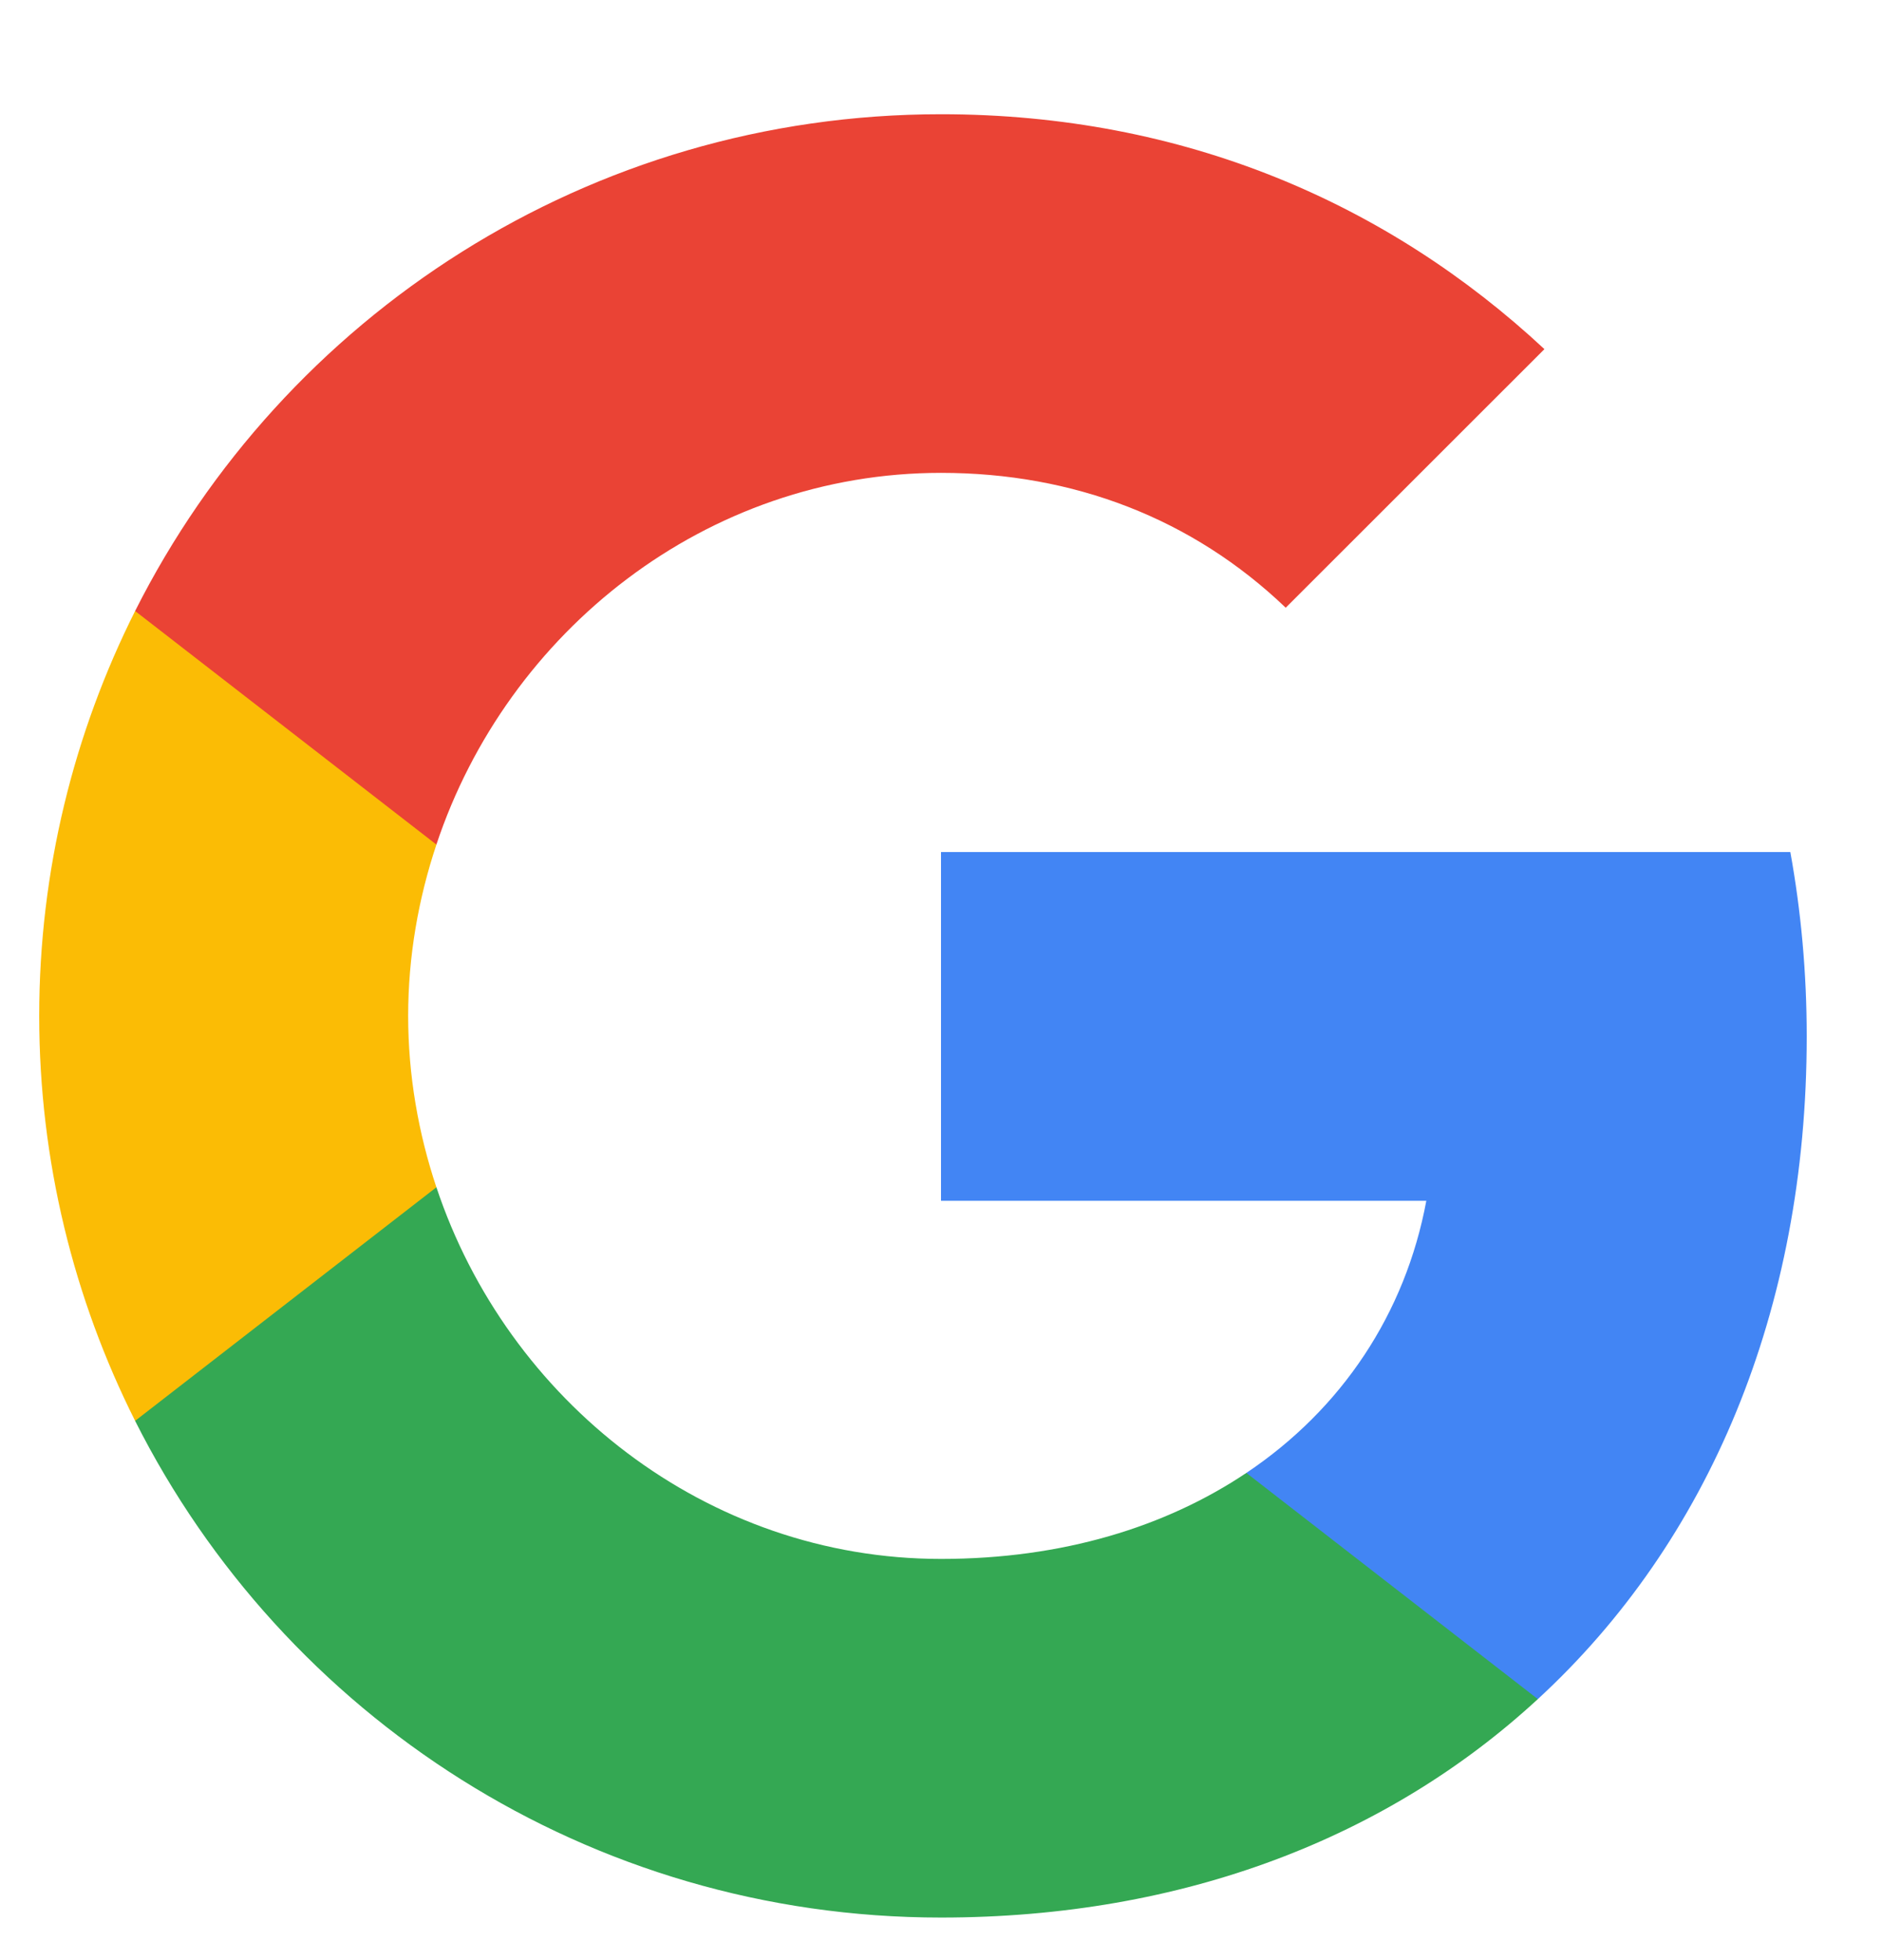
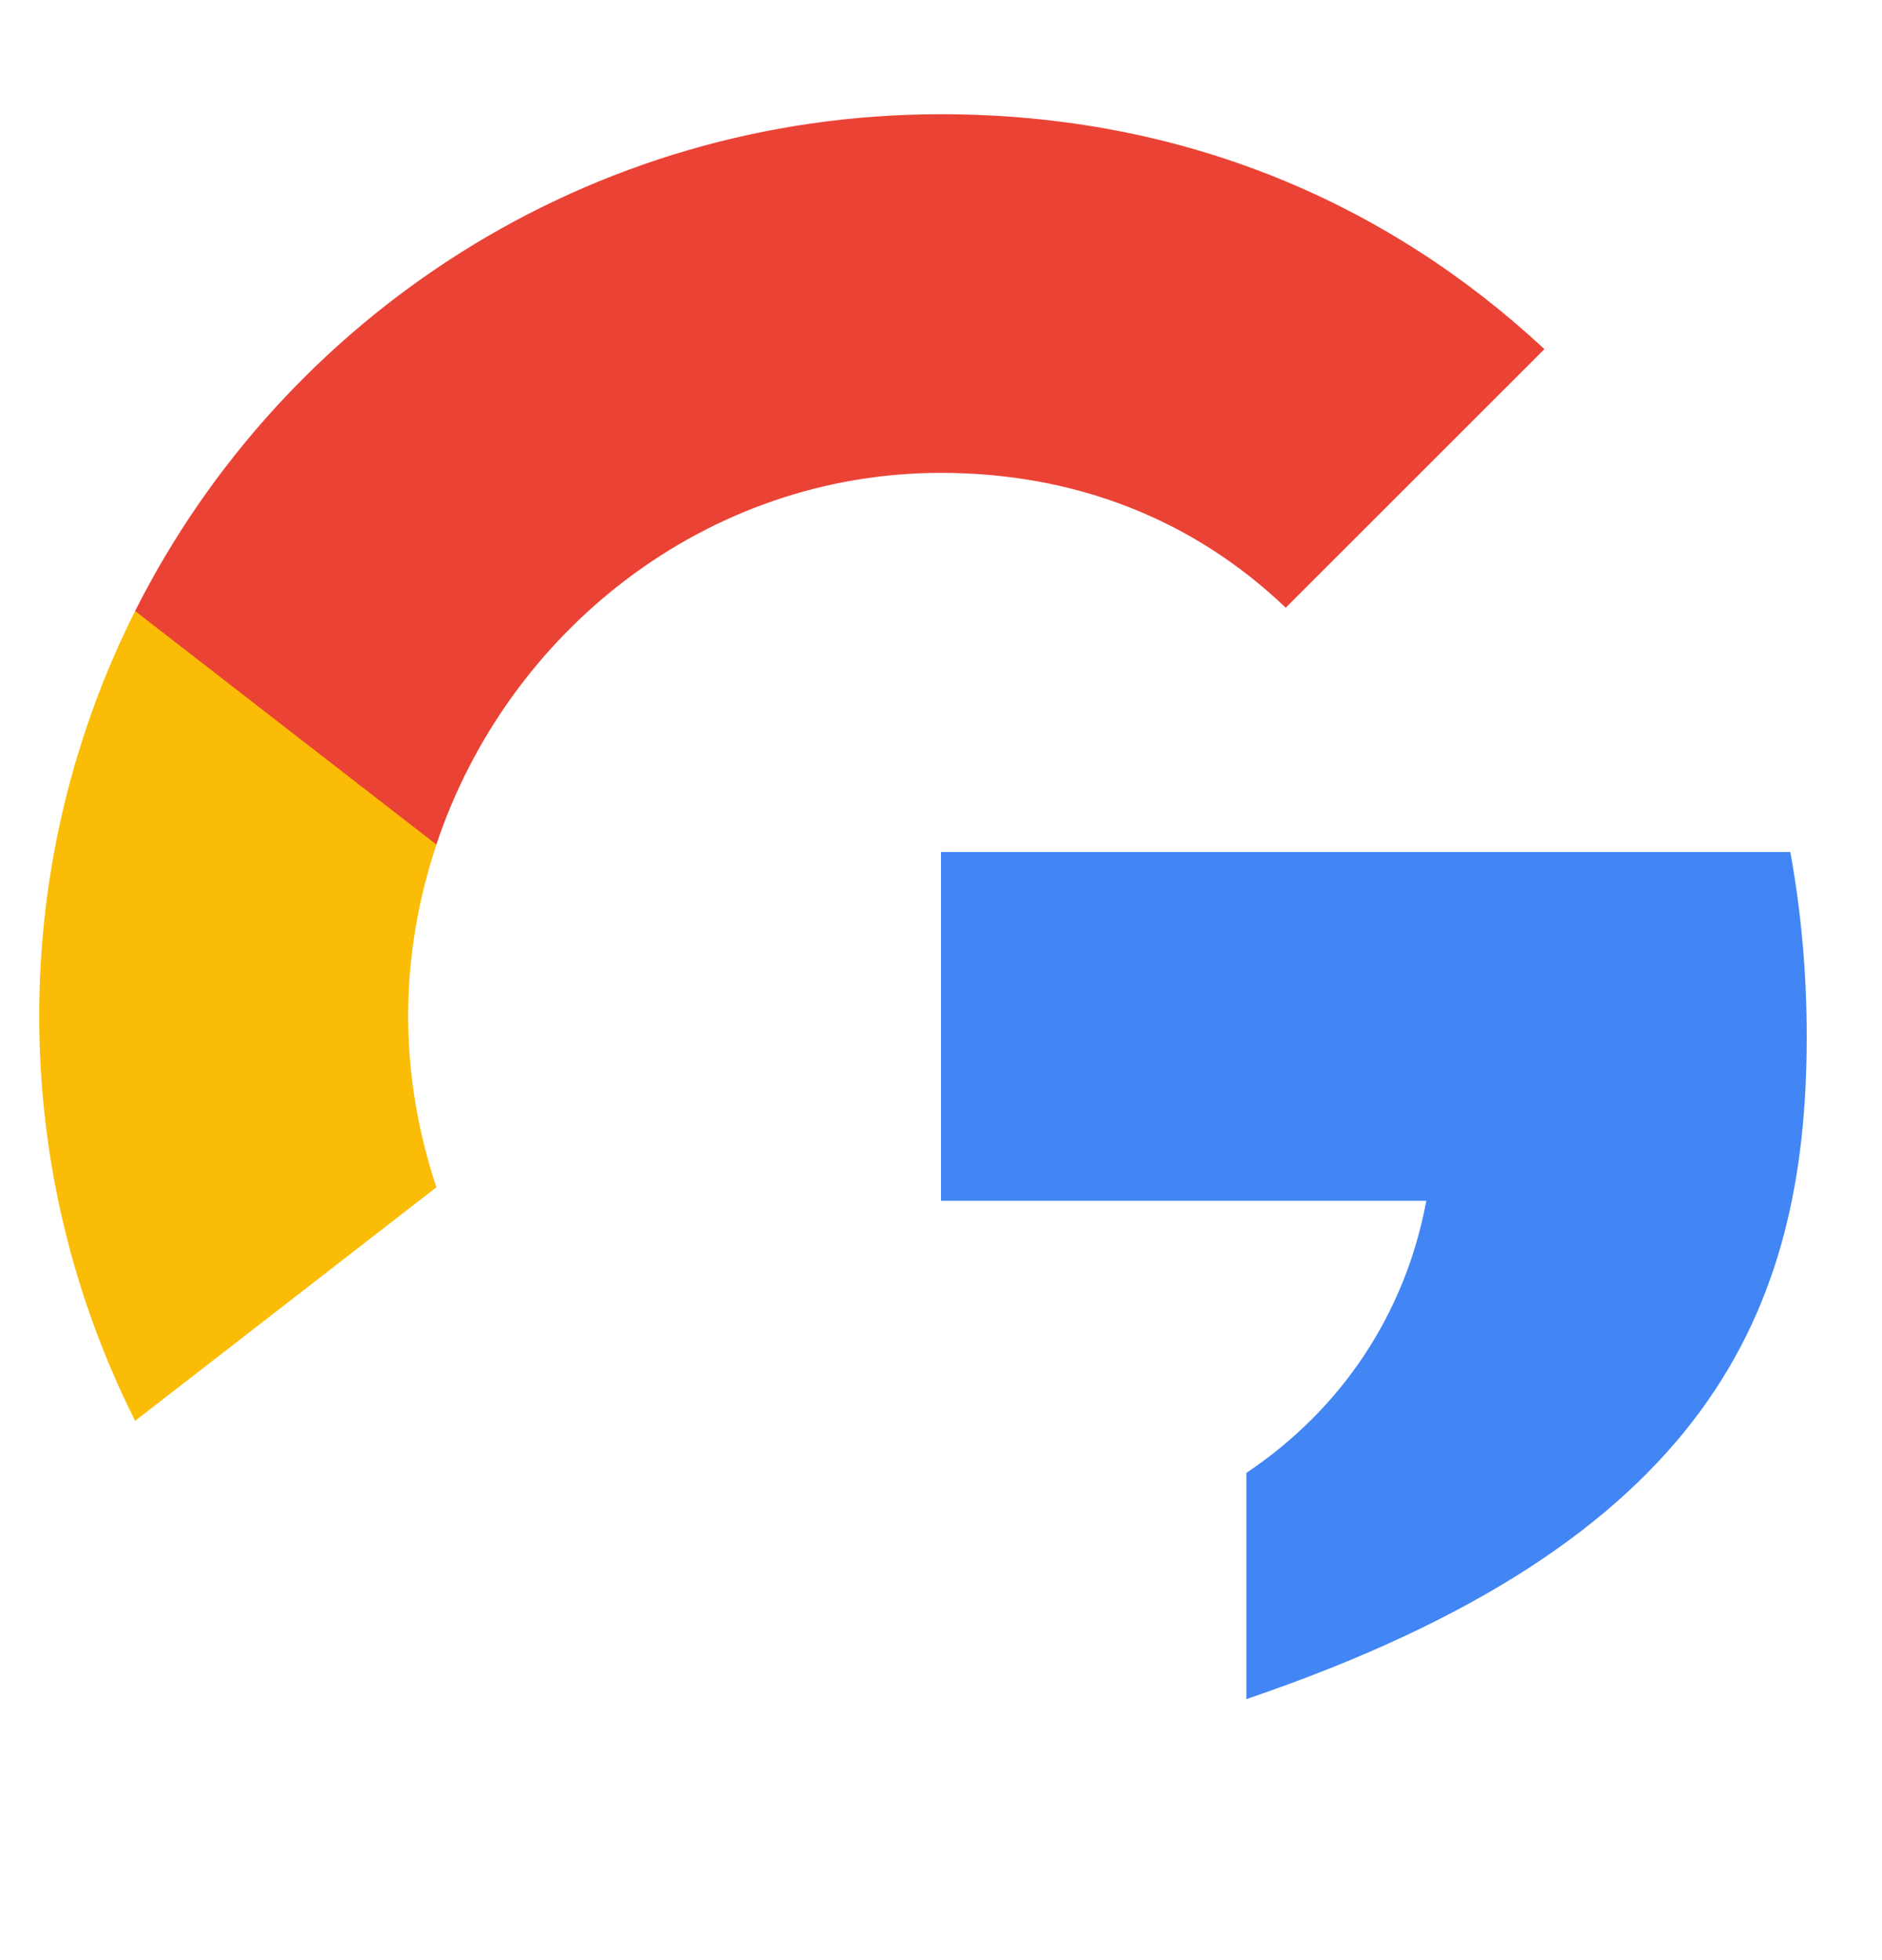
<svg xmlns="http://www.w3.org/2000/svg" width="24" height="25" viewBox="0 0 24 25" fill="none">
  <rect width="24" height="24" transform="translate(0 0.957)" fill="none" />
-   <path fill-rule="evenodd" clip-rule="evenodd" d="M23.04 13.219C23.04 12.403 22.967 11.619 22.831 10.867H12V15.315H18.189C17.922 16.752 17.112 17.97 15.894 18.786V21.671H19.611C21.785 19.669 23.04 16.721 23.04 13.219Z" fill="#4285F4" />
-   <path fill-rule="evenodd" clip-rule="evenodd" d="M12 24.457C15.105 24.457 17.708 23.427 19.611 21.671L15.894 18.786C14.864 19.476 13.547 19.883 12 19.883C9.005 19.883 6.47 17.86 5.565 15.142H1.723V18.122C3.615 21.88 7.505 24.457 12 24.457Z" fill="#34A853" />
+   <path fill-rule="evenodd" clip-rule="evenodd" d="M23.04 13.219C23.04 12.403 22.967 11.619 22.831 10.867H12V15.315H18.189C17.922 16.752 17.112 17.97 15.894 18.786V21.671C21.785 19.669 23.04 16.721 23.04 13.219Z" fill="#4285F4" />
  <path fill-rule="evenodd" clip-rule="evenodd" d="M5.565 15.143C5.335 14.453 5.205 13.715 5.205 12.957C5.205 12.2 5.335 11.463 5.565 10.773V7.793H1.723C0.944 9.345 0.5 11.102 0.5 12.957C0.5 14.813 0.944 16.57 1.723 18.122L5.565 15.143Z" fill="#FBBC05" />
  <path fill-rule="evenodd" clip-rule="evenodd" d="M12 6.031C13.688 6.031 15.204 6.611 16.396 7.751L19.695 4.453C17.703 2.597 15.1 1.457 12 1.457C7.505 1.457 3.615 4.034 1.723 7.793L5.565 10.772C6.47 8.054 9.005 6.031 12 6.031Z" fill="#EA4335" />
</svg>